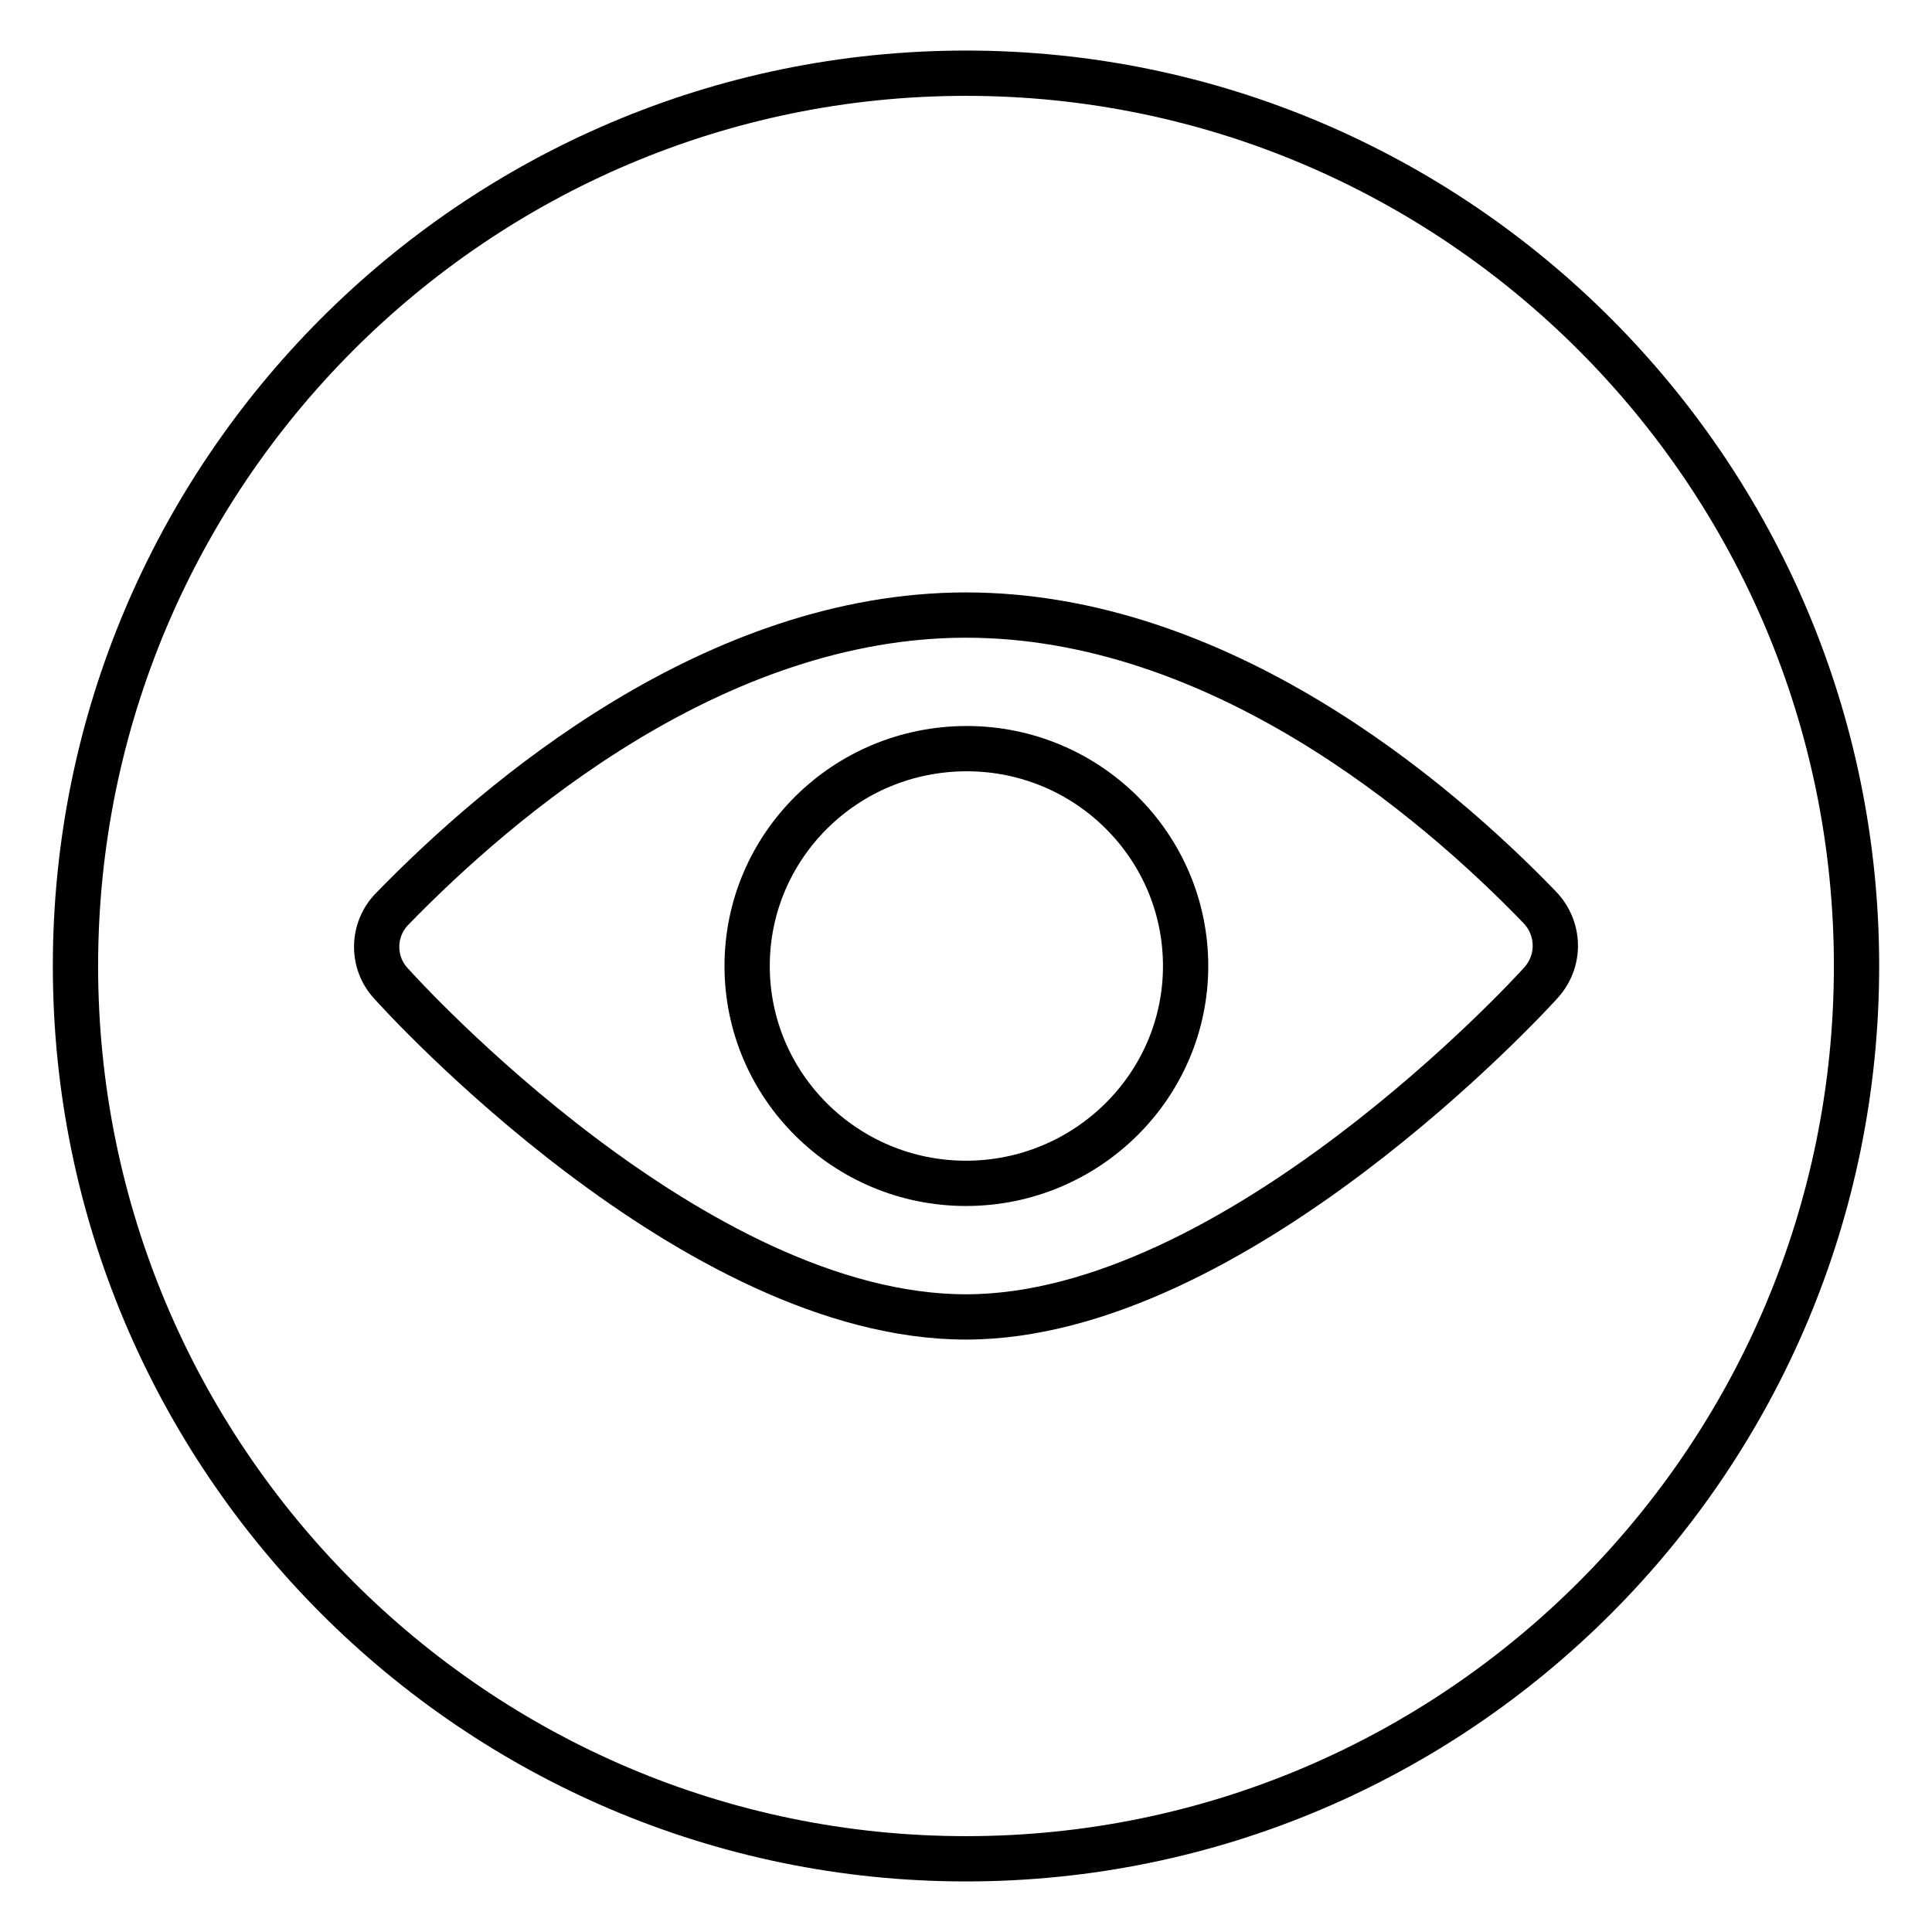
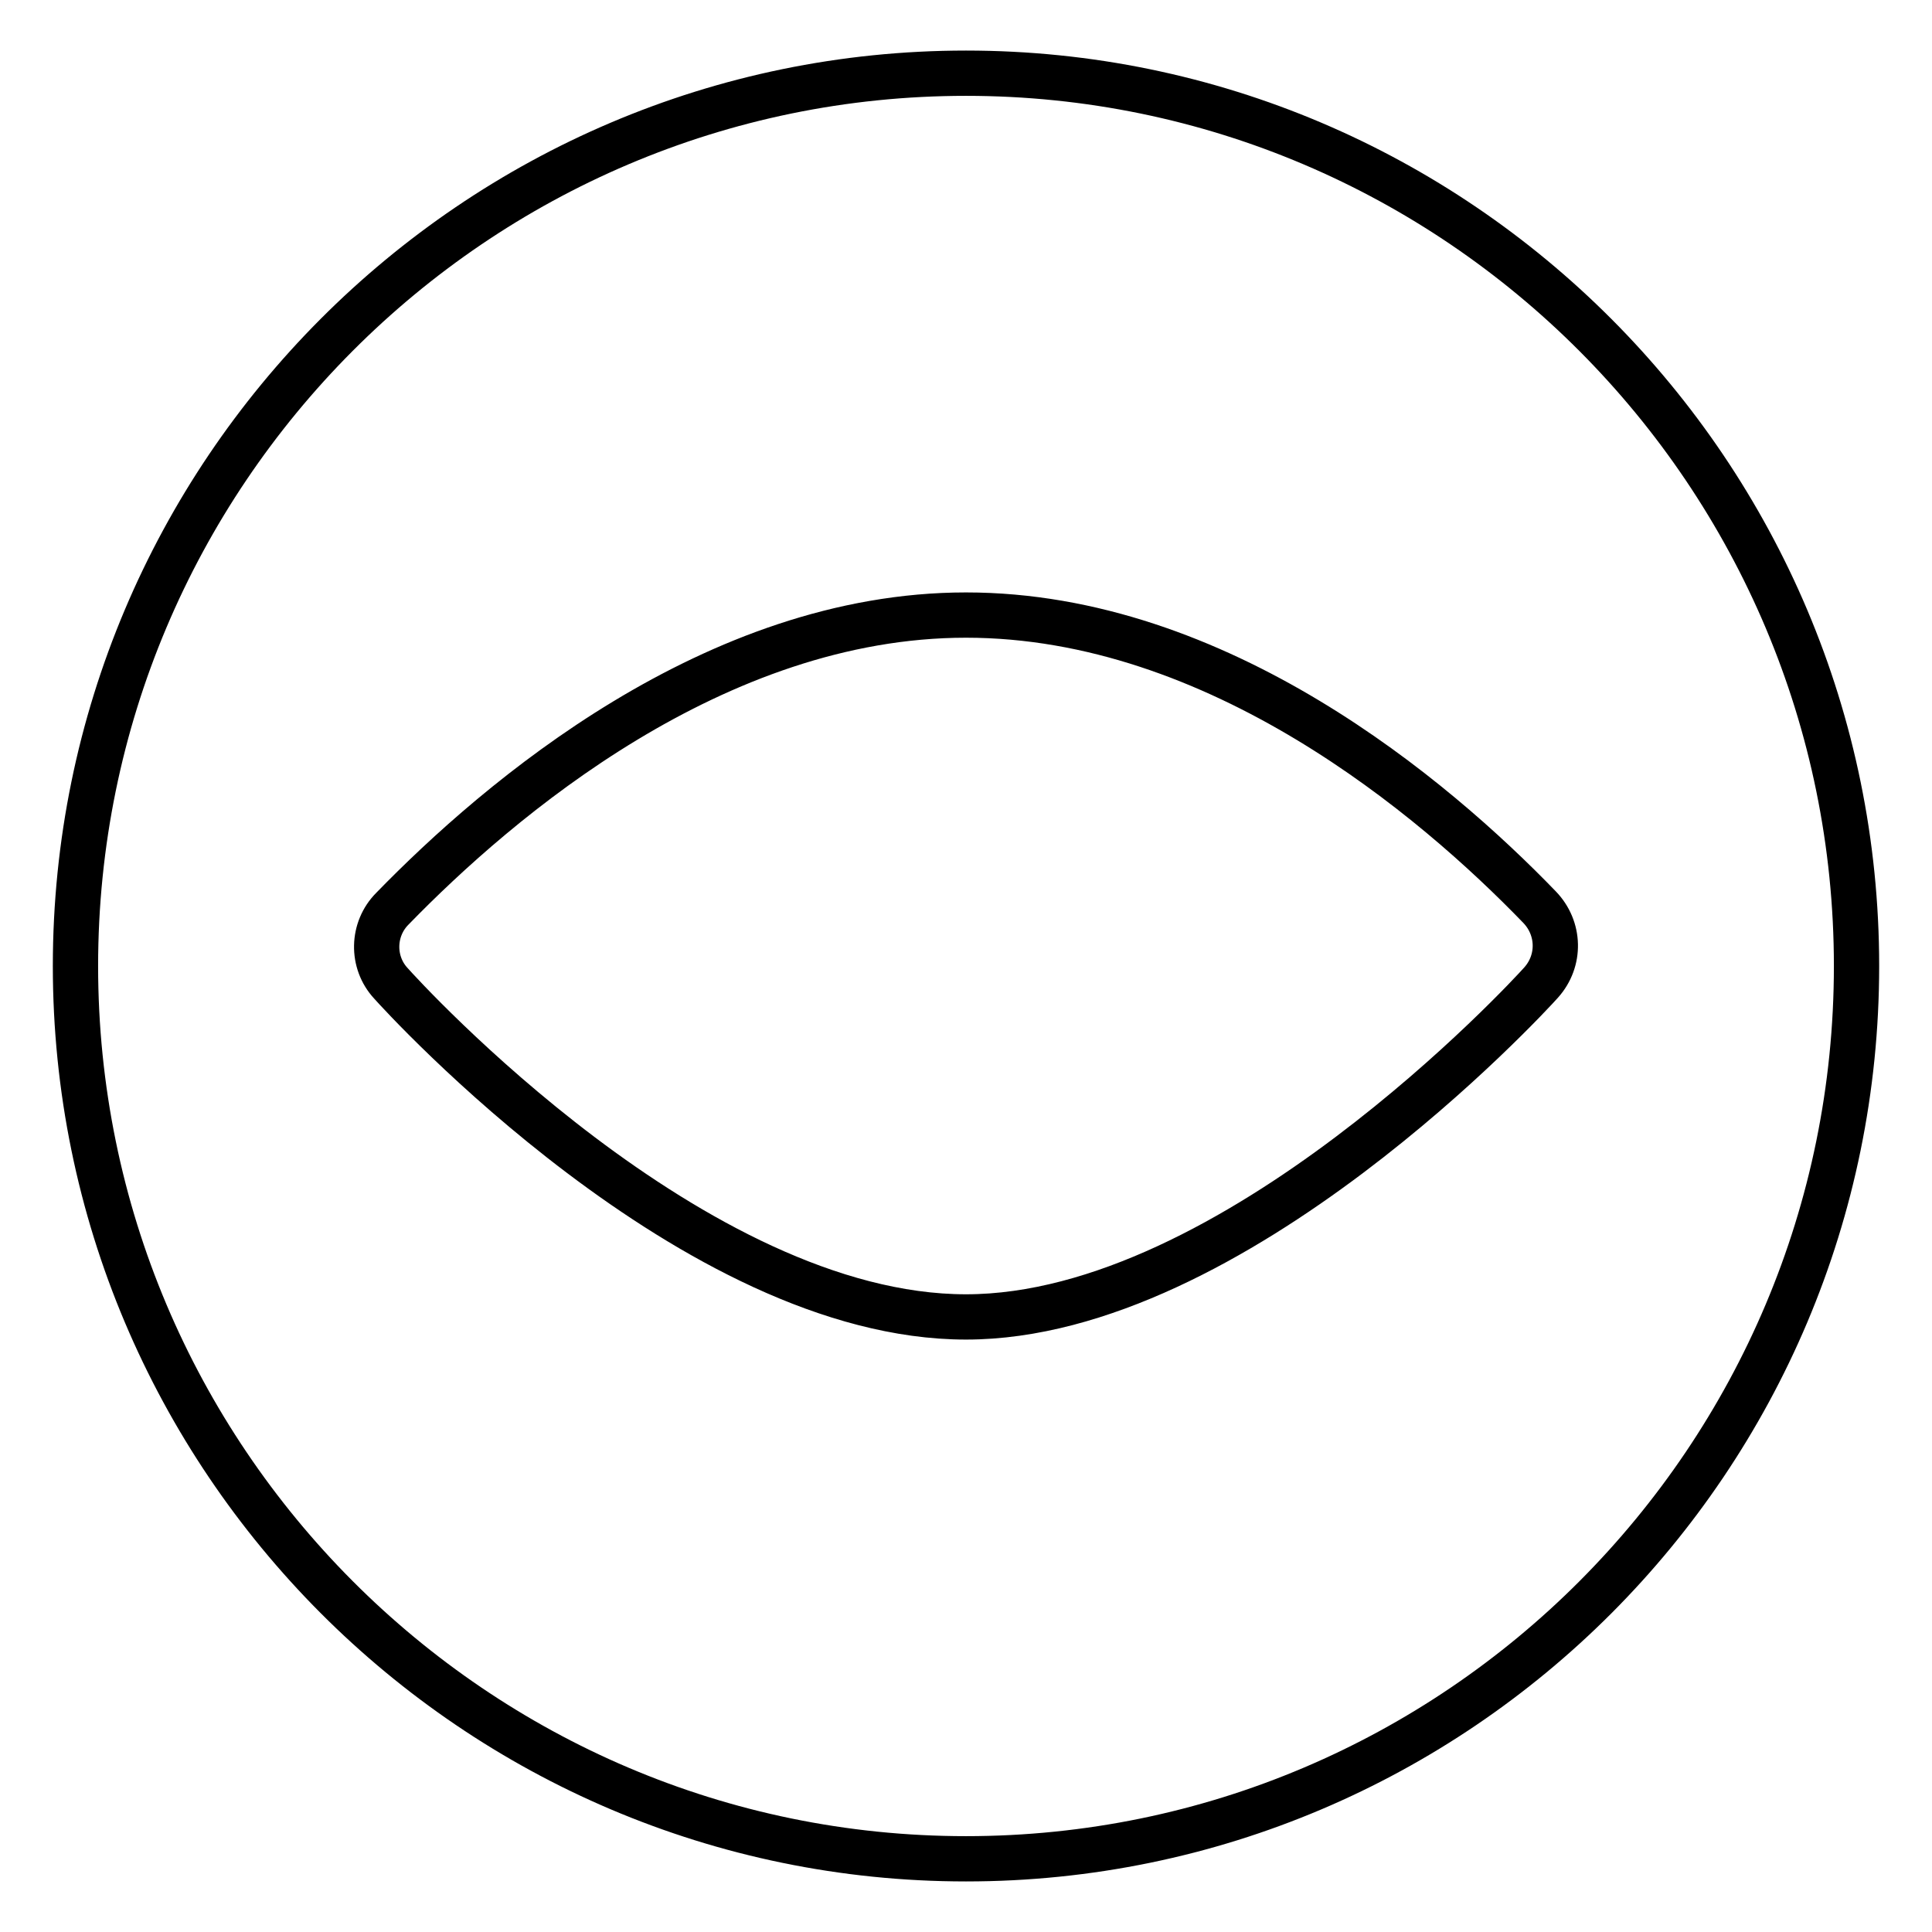
<svg xmlns="http://www.w3.org/2000/svg" version="1.1" x="0px" y="0px" viewBox="0 0 256 256" enable-background="new 0 0 256 256" xml:space="preserve">
  <g>
    <path stroke-width="6" fill-opacity="0" stroke="#000000" d="M128,9.7C62.9,9.7,10,62.8,10,128c0,65.2,52.9,118.3,118,118.3c65.1,0,118-53,118-118.3 C246,62.8,193.1,9.7,128,9.7z M204.2,130.2c-1.6,1.8-40.7,44.3-76.2,44.3c-36,0-74.6-42.4-76.2-44.2c-2.6-2.8-2.5-7.2,0.2-9.9 c14.1-14.5,42.7-38.9,76-38.9c33.4,0,62,24.2,76,38.7C206.7,123,206.8,127.3,204.2,130.2L204.2,130.2z" />
-     <path stroke-width="6" fill-opacity="0" stroke="#000000" d="M99,128c0,15.9,13,28.8,29,28.8c16,0,29.1-12.9,29.1-28.8c0,0,0,0,0,0c0-15.9-13-28.8-29-28.8 C112,99.2,99,112.1,99,128z" />
  </g>
</svg>